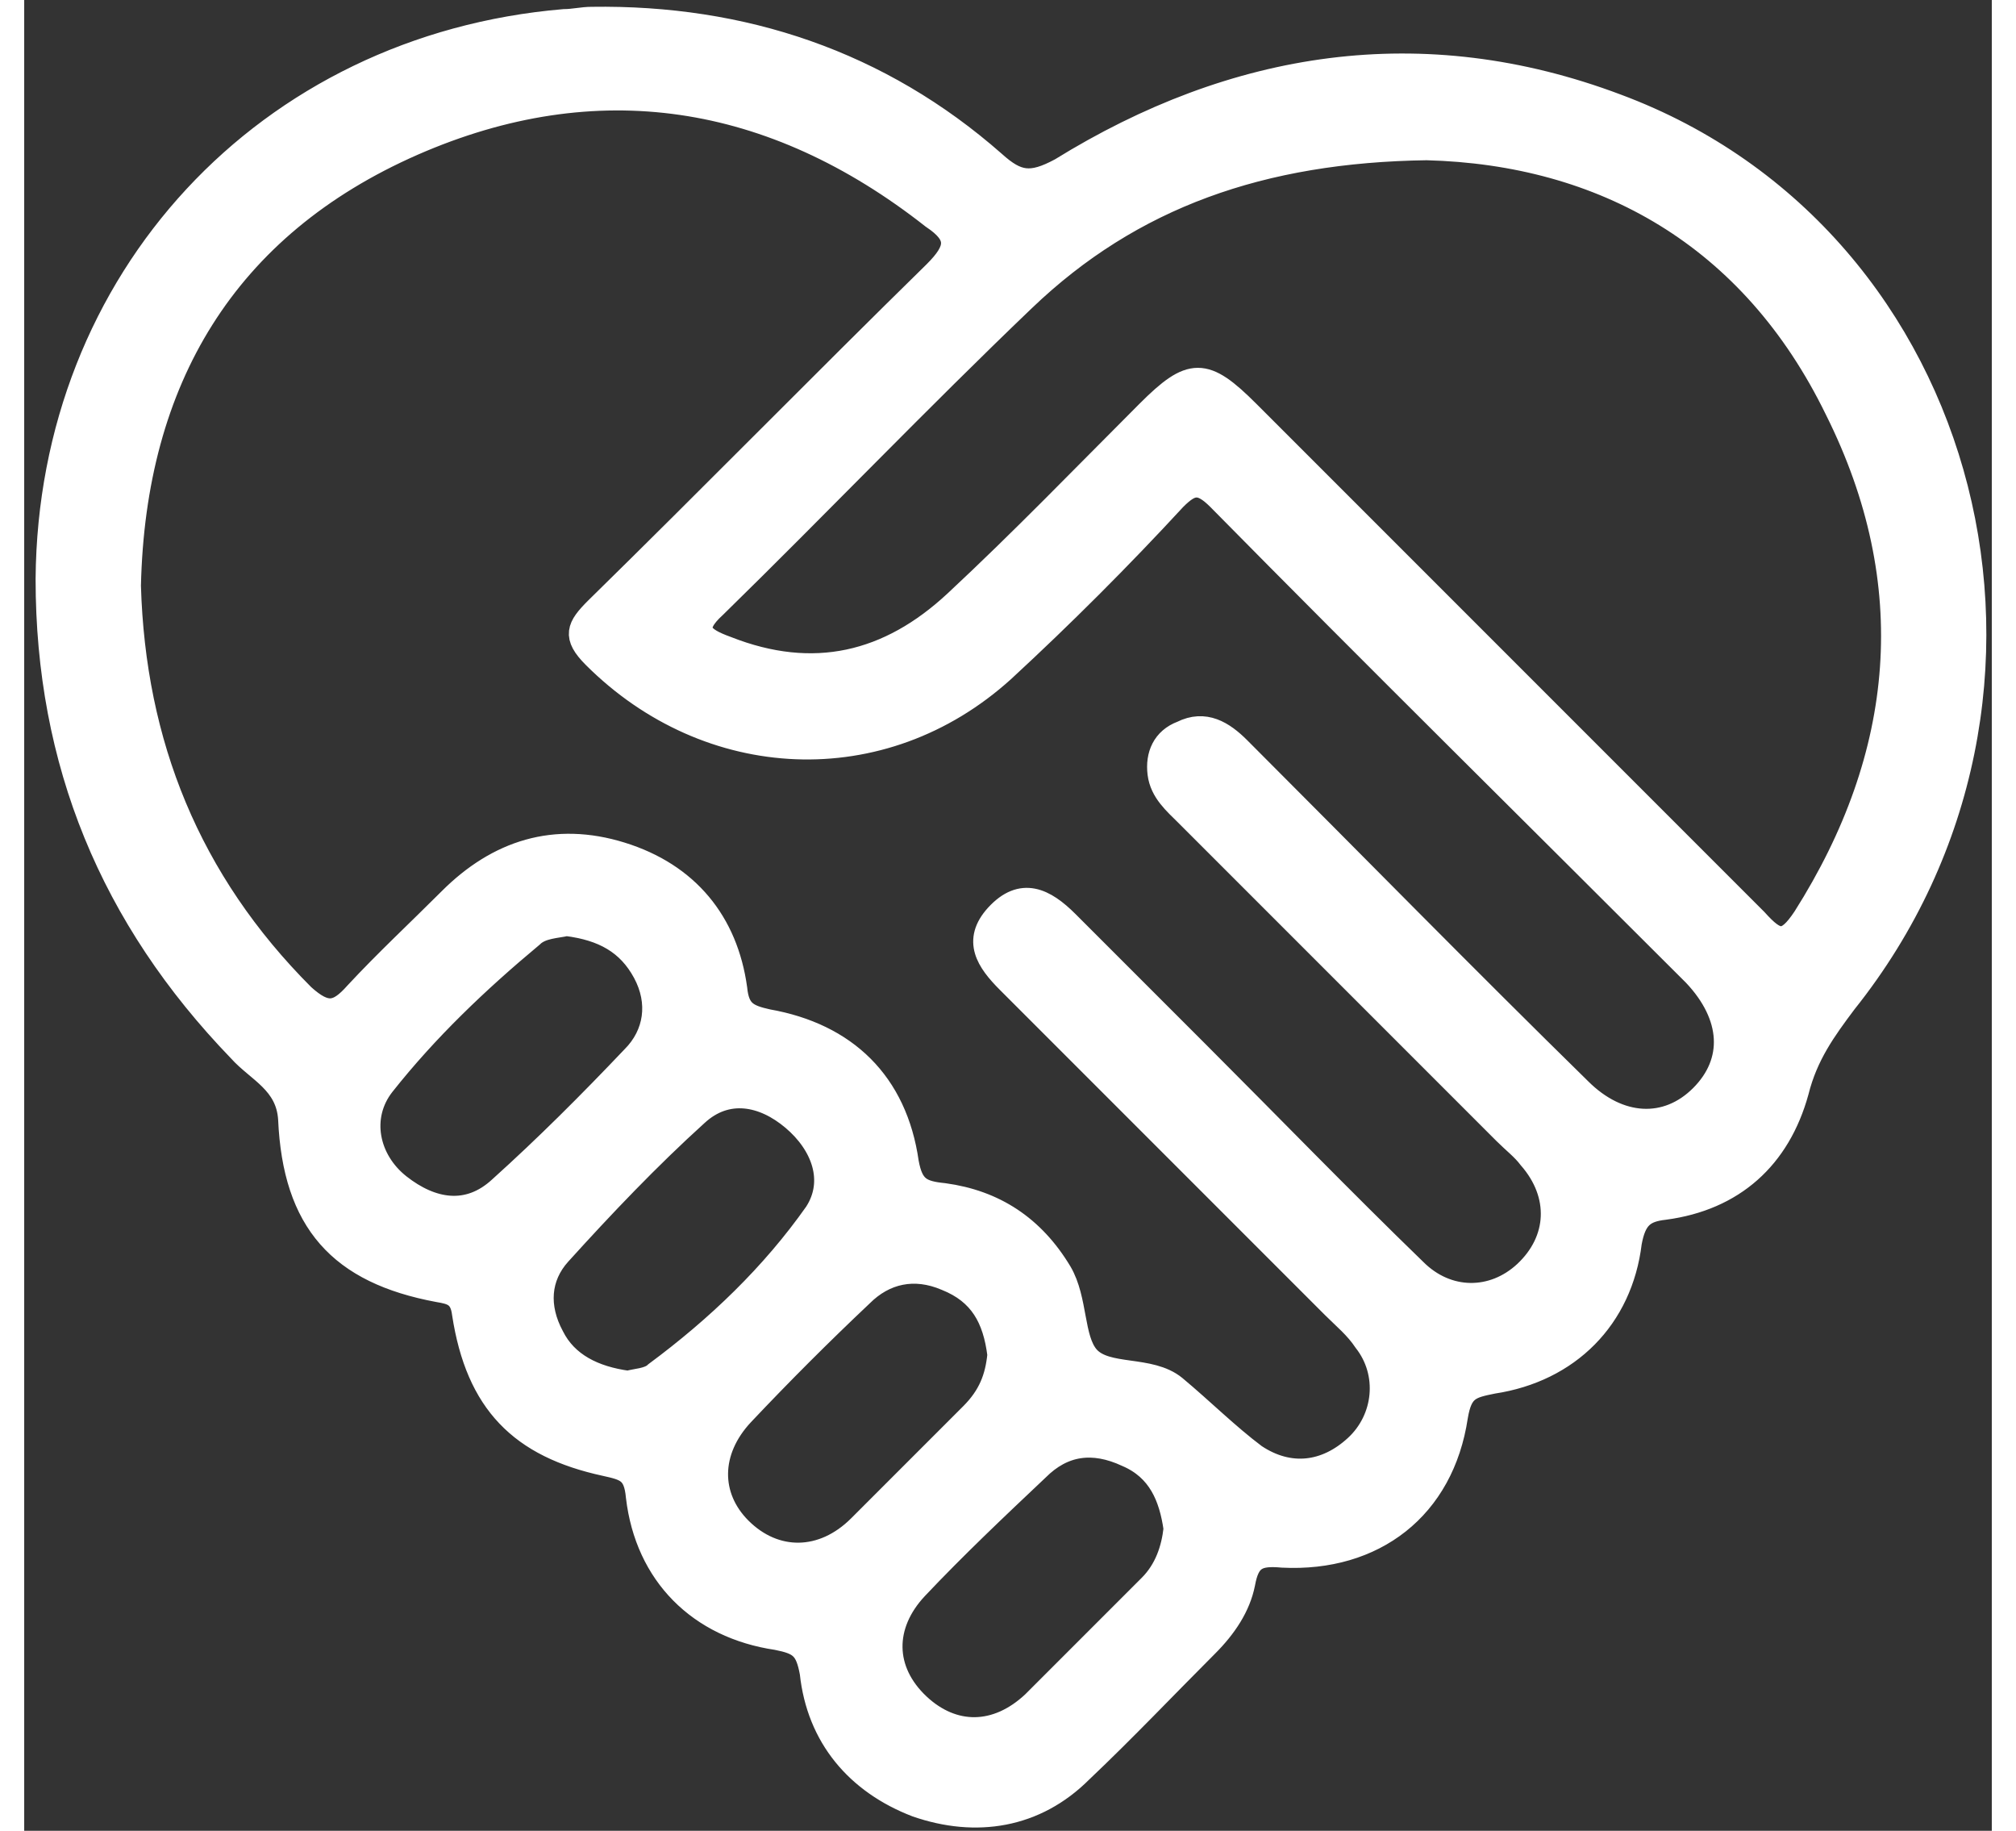
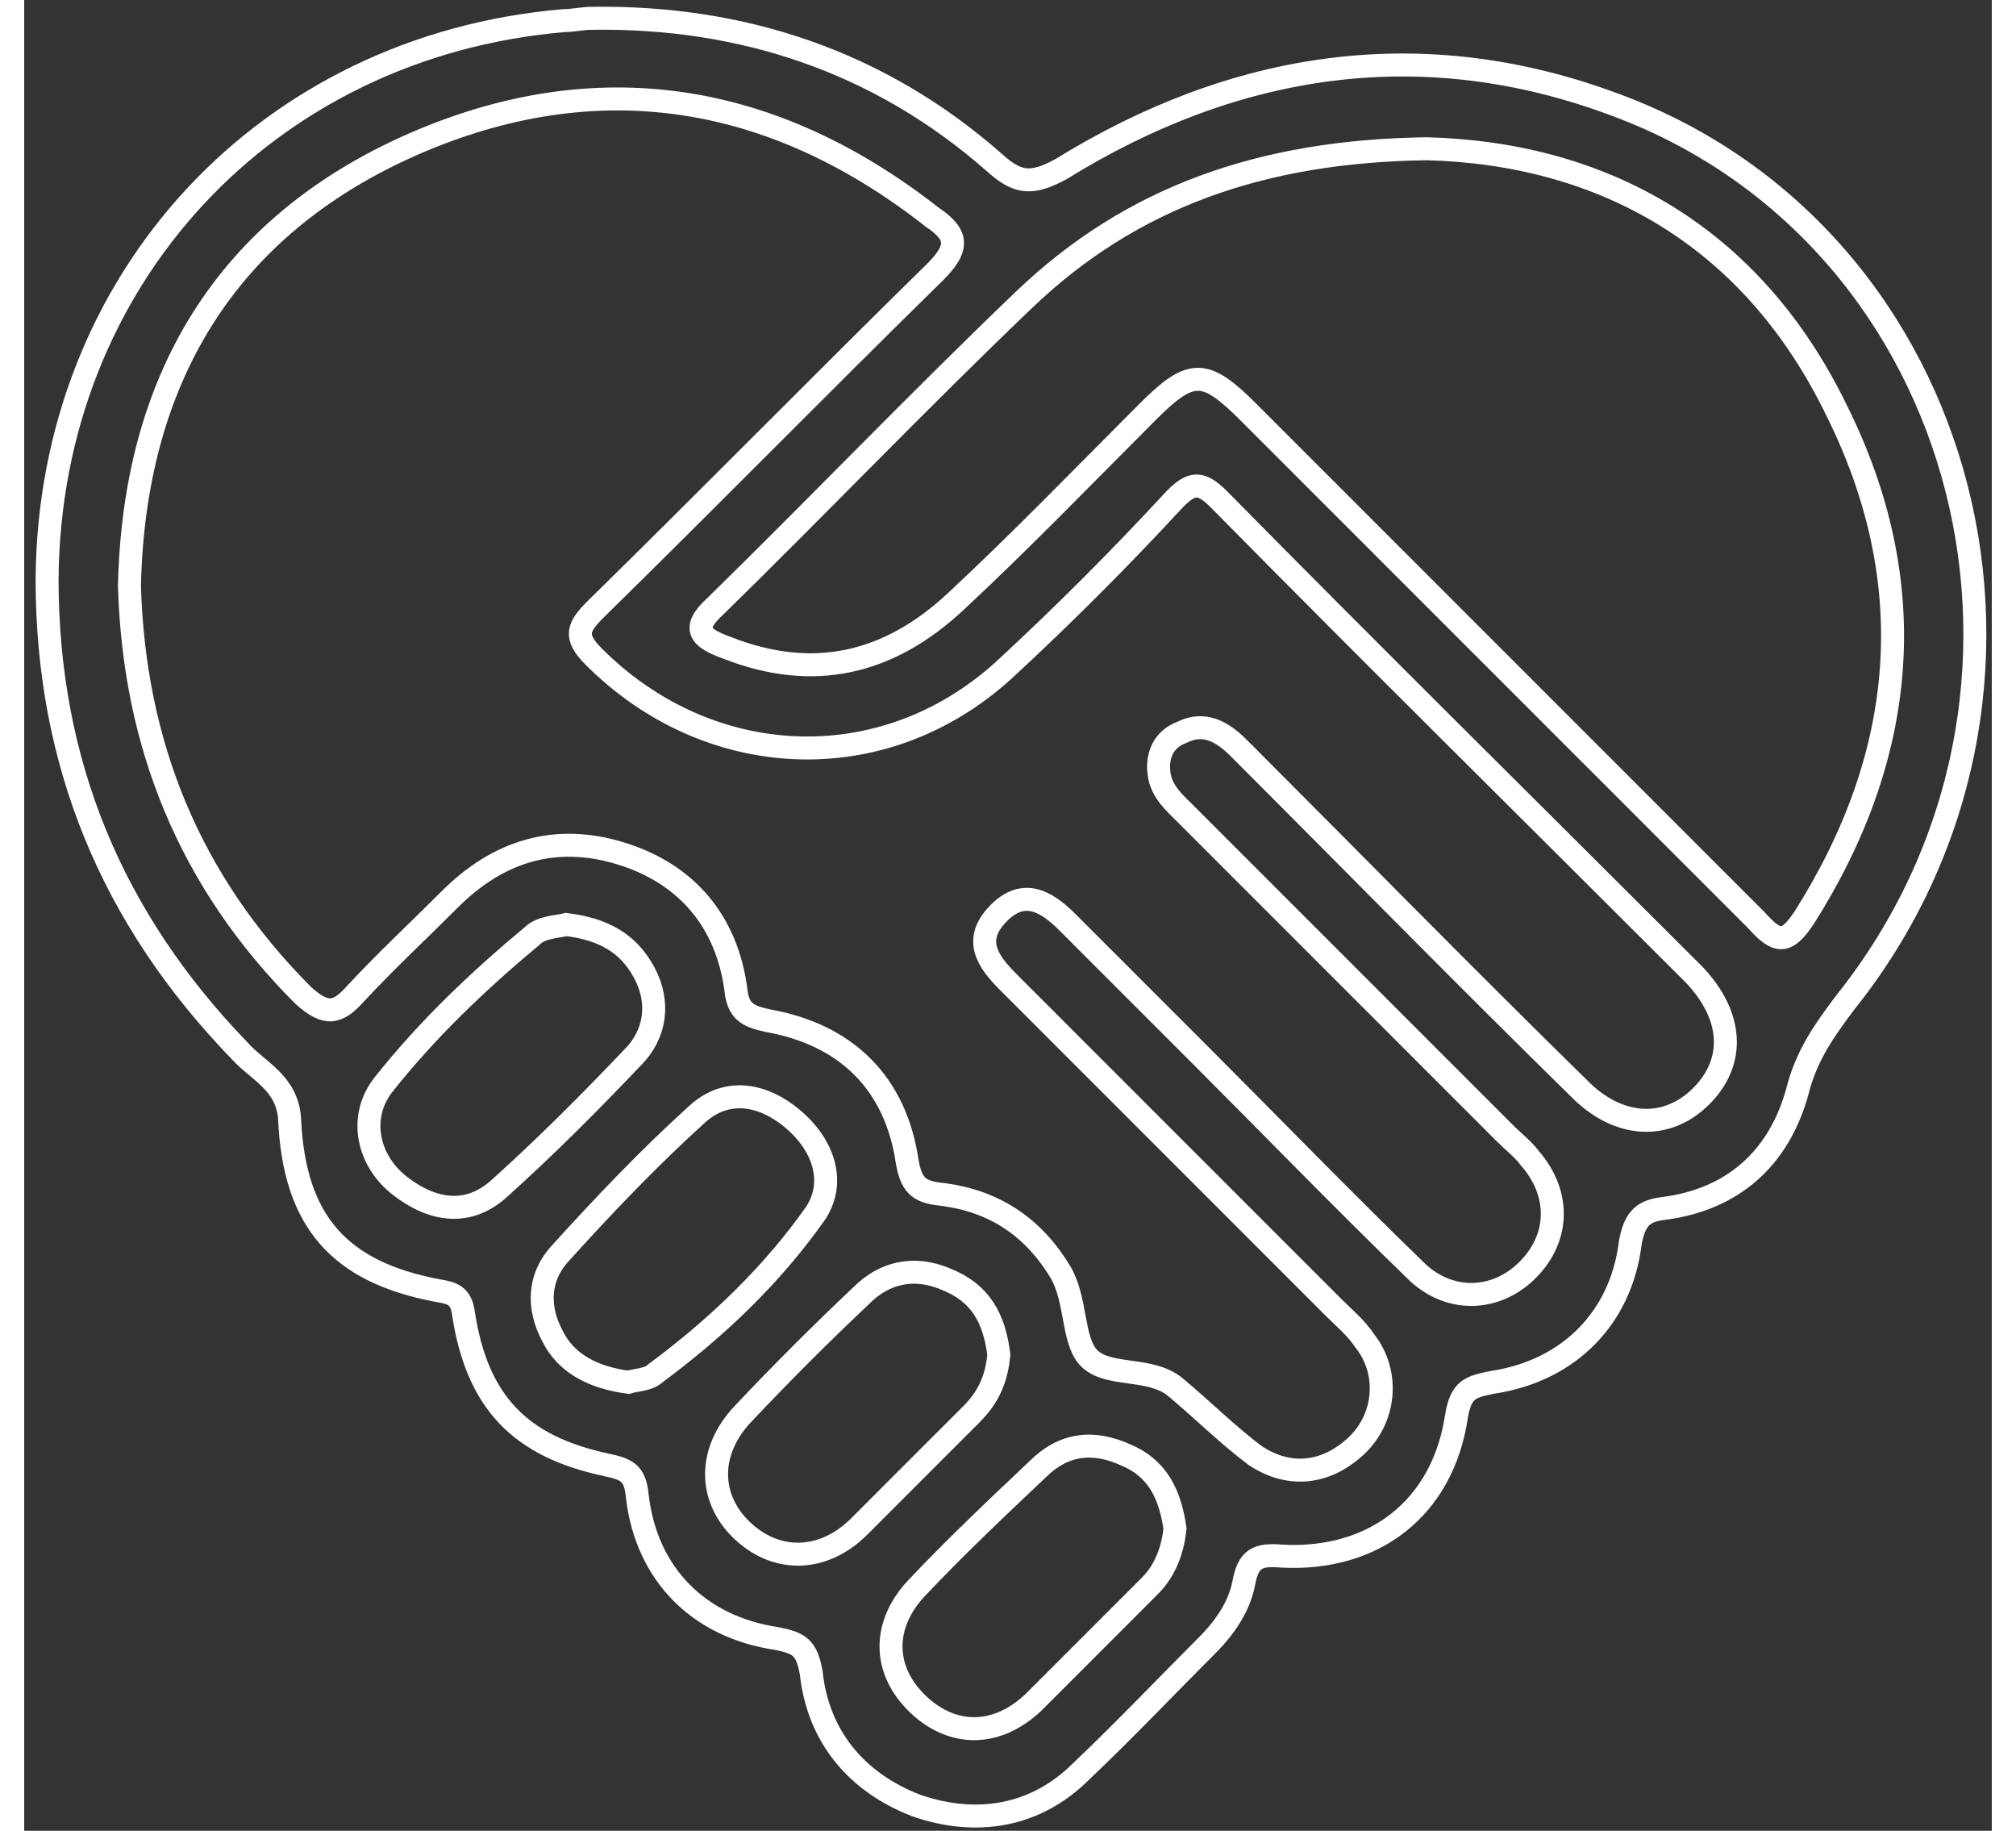
<svg xmlns="http://www.w3.org/2000/svg" version="1.1" id="Livello_1" x="0px" y="0px" width="76" height="69" viewBox="0 0 86 80" style="enable-background:new 0 0 86 80;" xml:space="preserve">
  <rect x="0" y="0" width="86" height="80" fill="#333333" stroke="none" />
  <style type="text/css">
	.st0{fill:#FFFFFF;}
	.st1{fill:none;stroke:#FFFFFF;stroke-width:1.004;stroke-miterlimit:10;}
</style>
-   <path class="st0" d="M79.2,17.9c3.8,7.6,3.1,15.1-1.4,22.2c-0.8,1.2-1.2,1.1-2.1,0.1C68.3,32.8,60.9,25.4,53.5,18  c-1.9-1.9-2.5-1.9-4.4,0c-2.8,2.8-5.5,5.6-8.4,8.3c-2.9,2.7-6.2,3.5-10,2c-1.1-0.4-1.6-0.8-0.5-1.8c4.5-4.4,8.9-9,13.5-13.4  c4.7-4.5,10.4-6.5,17.6-6.6C69,6.7,75.5,10.3,79.2,17.9 M39.8,11.9c-5,4.9-9.8,9.8-14.8,14.7c-0.8,0.8-1,1.2-0.1,2.1  c5,5,12.6,5.4,17.9,0.6c2.6-2.4,5.1-4.9,7.5-7.5c0.7-0.7,1.1-0.8,1.9,0c6.9,7,13.9,13.9,20.8,20.8c1.7,1.8,1.8,3.8,0.3,5.3  c-1.5,1.5-3.6,1.4-5.3-0.3c-5-4.9-9.9-9.9-14.9-14.9c-0.7-0.7-1.5-1.2-2.5-0.7c-0.8,0.3-1.1,1-1,1.8c0.1,0.8,0.7,1.3,1.2,1.8  c4.6,4.6,9.3,9.3,13.9,13.9c0.4,0.4,0.8,0.7,1.1,1.1c1.4,1.6,1.3,3.6-0.2,5c-1.4,1.3-3.4,1.3-4.8-0.1c-3.2-3.1-6.3-6.3-9.5-9.5  c-1.9-1.9-3.8-3.8-5.7-5.7c-1-1-2-1.5-3.1-0.3c-1,1.1-0.4,2,0.5,2.9c4.7,4.7,9.4,9.4,14.2,14.2c0.5,0.5,1,0.9,1.4,1.5  c1.1,1.4,0.9,3.4-0.4,4.6c-1.3,1.2-2.9,1.4-4.4,0.4c-1.2-0.9-2.3-2-3.5-3c-1.1-0.9-3-0.4-3.8-1.3c-0.7-0.8-0.5-2.5-1.2-3.7  c-1.2-2-2.9-3.1-5.1-3.4c-1-0.1-1.4-0.3-1.6-1.4c-0.5-3.5-2.7-5.6-6.1-6.2c-0.9-0.2-1.3-0.4-1.4-1.4c-0.4-2.9-2.1-5-5-5.9  c-2.9-0.9-5.4-0.1-7.5,2c-1.4,1.4-2.8,2.7-4.1,4.1c-0.8,0.9-1.3,1-2.3,0.1c-5-5-7.4-11-7.6-17.9C4.8,16.6,8.8,9.9,17,6.3  C25,2.8,32.7,4,39.7,9.5C40.9,10.3,40.8,10.9,39.8,11.9 M15.7,47.4c1.9-2.4,4.1-4.5,6.5-6.5c0.4-0.4,1.1-0.4,1.5-0.5  c1.6,0.2,2.7,0.8,3.4,2.1c0.7,1.3,0.5,2.7-0.5,3.7c-1.9,2-3.8,3.9-5.8,5.7c-1.4,1.3-3,1-4.4-0.1C15,50.7,14.6,48.8,15.7,47.4   M23.4,54.8c1.9-2.1,3.9-4.2,6-6.1c1.3-1.2,2.9-0.9,4.2,0.2c1.3,1.1,1.9,2.7,1,4.1c-1.9,2.7-4.3,5-7,7c-0.3,0.3-0.9,0.3-1.2,0.4  c-1.5-0.2-2.7-0.8-3.3-2C22.4,57.1,22.5,55.8,23.4,54.8 M31.4,61.8c1.7-1.8,3.4-3.5,5.2-5.2c1-1,2.3-1.3,3.7-0.7  c1.5,0.6,2.1,1.7,2.3,3.3c-0.1,1-0.4,1.8-1.2,2.6c-1.6,1.6-3.3,3.3-4.9,4.9c-1.6,1.6-3.7,1.6-5.2,0.1C29.9,65.4,29.9,63.4,31.4,61.8   M39,69.4c1.7-1.8,3.5-3.5,5.3-5.2c1.1-1.1,2.4-1.3,3.9-0.6c1.4,0.6,1.9,1.8,2.1,3.2c-0.1,0.9-0.4,1.8-1.1,2.5  c-1.7,1.7-3.4,3.4-5.1,5.1c-1.6,1.5-3.5,1.5-5,0.1C37.5,73,37.5,71,39,69.4 M69.6,4.6c-8.5-3.2-16.7-1.9-24.3,2.8  C44,8.1,43.4,8,42.4,7.1c-5-4.4-11-6.4-17.6-6.3c-0.4,0-0.8,0.1-1.2,0.1C10.6,2,1.1,12.2,1,25.3c0,8,2.8,14.8,8.4,20.6  c0.8,0.9,2.1,1.4,2.2,3c0.2,4.5,2.2,6.7,6.5,7.5c0.6,0.1,1,0.2,1.1,1c0.6,3.9,2.5,5.8,6.2,6.6c0.9,0.2,1.3,0.3,1.4,1.4  c0.4,3.4,2.7,5.7,6.1,6.2c1,0.2,1.3,0.4,1.5,1.5c0.3,2.8,2,4.8,4.6,5.8c2.6,0.9,5.2,0.5,7.2-1.5c1.9-1.8,3.7-3.7,5.5-5.5  c0.8-0.8,1.4-1.7,1.6-2.7c0.2-1.1,0.6-1.3,1.7-1.2c4,0.2,7-2.1,7.6-6.1c0.2-1.2,0.6-1.3,1.6-1.5c3.3-0.5,5.6-2.8,6-6.1  c0.2-1.1,0.6-1.4,1.5-1.5c3-0.4,5-2.2,5.8-5.1c0.4-1.6,1.2-2.7,2.1-3.9C90.3,30.4,85.2,10.4,69.6,4.6" />
  <path class="st1" d="M79.2,17.9c3.8,7.6,3.1,15.1-1.4,22.2c-0.8,1.2-1.2,1.1-2.1,0.1C68.3,32.8,60.9,25.4,53.5,18  c-1.9-1.9-2.5-1.9-4.4,0c-2.8,2.8-5.5,5.6-8.4,8.3c-2.9,2.7-6.2,3.5-10,2c-1.1-0.4-1.6-0.8-0.5-1.8c4.5-4.4,8.9-9,13.5-13.4  c4.7-4.5,10.4-6.5,17.6-6.6C69,6.7,75.5,10.3,79.2,17.9z M39.8,11.9c-5,4.9-9.8,9.8-14.8,14.7c-0.8,0.8-1,1.2-0.1,2.1  c5,5,12.6,5.4,17.9,0.6c2.6-2.4,5.1-4.9,7.5-7.5c0.7-0.7,1.1-0.8,1.9,0c6.9,7,13.9,13.9,20.8,20.8c1.7,1.8,1.8,3.8,0.3,5.3  c-1.5,1.5-3.6,1.4-5.3-0.3c-5-4.9-9.9-9.9-14.9-14.9c-0.7-0.7-1.5-1.2-2.5-0.7c-0.8,0.3-1.1,1-1,1.8c0.1,0.8,0.7,1.3,1.2,1.8  c4.6,4.6,9.3,9.3,13.9,13.9c0.4,0.4,0.8,0.7,1.1,1.1c1.4,1.6,1.3,3.6-0.2,5c-1.4,1.3-3.4,1.3-4.8-0.1c-3.2-3.1-6.3-6.3-9.5-9.5  c-1.9-1.9-3.8-3.8-5.7-5.7c-1-1-2-1.5-3.1-0.3c-1,1.1-0.4,2,0.5,2.9c4.7,4.7,9.4,9.4,14.2,14.2c0.5,0.5,1,0.9,1.4,1.5  c1.1,1.4,0.9,3.4-0.4,4.6c-1.3,1.2-2.9,1.4-4.4,0.4c-1.2-0.9-2.3-2-3.5-3c-1.1-0.9-3-0.4-3.8-1.3c-0.7-0.8-0.5-2.5-1.2-3.7  c-1.2-2-2.9-3.1-5.1-3.4c-1-0.1-1.4-0.3-1.6-1.4c-0.5-3.5-2.7-5.6-6.1-6.2c-0.9-0.2-1.3-0.4-1.4-1.4c-0.4-2.9-2.1-5-5-5.9  c-2.9-0.9-5.4-0.1-7.5,2c-1.4,1.4-2.8,2.7-4.1,4.1c-0.8,0.9-1.3,1-2.3,0.1c-5-5-7.4-11-7.6-17.9C4.8,16.6,8.8,9.9,17,6.3  C25,2.8,32.7,4,39.7,9.5C40.9,10.3,40.8,10.9,39.8,11.9z M15.7,47.4c1.9-2.4,4.1-4.5,6.5-6.5c0.4-0.4,1.1-0.4,1.5-0.5  c1.6,0.2,2.7,0.8,3.4,2.1c0.7,1.3,0.5,2.7-0.5,3.7c-1.9,2-3.8,3.9-5.8,5.7c-1.4,1.3-3,1-4.4-0.1C15,50.7,14.6,48.8,15.7,47.4z   M23.4,54.8c1.9-2.1,3.9-4.2,6-6.1c1.3-1.2,2.9-0.9,4.2,0.2c1.3,1.1,1.9,2.7,1,4.1c-1.9,2.7-4.3,5-7,7c-0.3,0.3-0.9,0.3-1.2,0.4  c-1.5-0.2-2.7-0.8-3.3-2C22.4,57.1,22.5,55.8,23.4,54.8z M31.4,61.8c1.7-1.8,3.4-3.5,5.2-5.2c1-1,2.3-1.3,3.7-0.7  c1.5,0.6,2.1,1.7,2.3,3.3c-0.1,1-0.4,1.8-1.2,2.6c-1.6,1.6-3.3,3.3-4.9,4.9c-1.6,1.6-3.7,1.6-5.2,0.1C29.9,65.4,29.9,63.4,31.4,61.8  z M39,69.4c1.7-1.8,3.5-3.5,5.3-5.2c1.1-1.1,2.4-1.3,3.9-0.6c1.4,0.6,1.9,1.8,2.1,3.2c-0.1,0.9-0.4,1.8-1.1,2.5  c-1.7,1.7-3.4,3.4-5.1,5.1c-1.6,1.5-3.5,1.5-5,0.1C37.5,73,37.5,71,39,69.4z M69.6,4.6c-8.5-3.2-16.7-1.9-24.3,2.8  C44,8.1,43.4,8,42.4,7.1c-5-4.4-11-6.4-17.6-6.3c-0.4,0-0.8,0.1-1.2,0.1C10.6,2,1.1,12.2,1,25.3c0,8,2.8,14.8,8.4,20.6  c0.8,0.9,2.1,1.4,2.2,3c0.2,4.5,2.2,6.7,6.5,7.5c0.6,0.1,1,0.2,1.1,1c0.6,3.9,2.5,5.8,6.2,6.6c0.9,0.2,1.3,0.3,1.4,1.4  c0.4,3.4,2.7,5.7,6.1,6.2c1,0.2,1.3,0.4,1.5,1.5c0.3,2.8,2,4.8,4.6,5.8c2.6,0.9,5.2,0.5,7.2-1.5c1.9-1.8,3.7-3.7,5.5-5.5  c0.8-0.8,1.4-1.7,1.6-2.7c0.2-1.1,0.6-1.3,1.7-1.2c4,0.2,7-2.1,7.6-6.1c0.2-1.2,0.6-1.3,1.6-1.5c3.3-0.5,5.6-2.8,6-6.1  c0.2-1.1,0.6-1.4,1.5-1.5c3-0.4,5-2.2,5.8-5.1c0.4-1.6,1.2-2.7,2.1-3.9C90.3,30.4,85.2,10.4,69.6,4.6z" />
</svg>